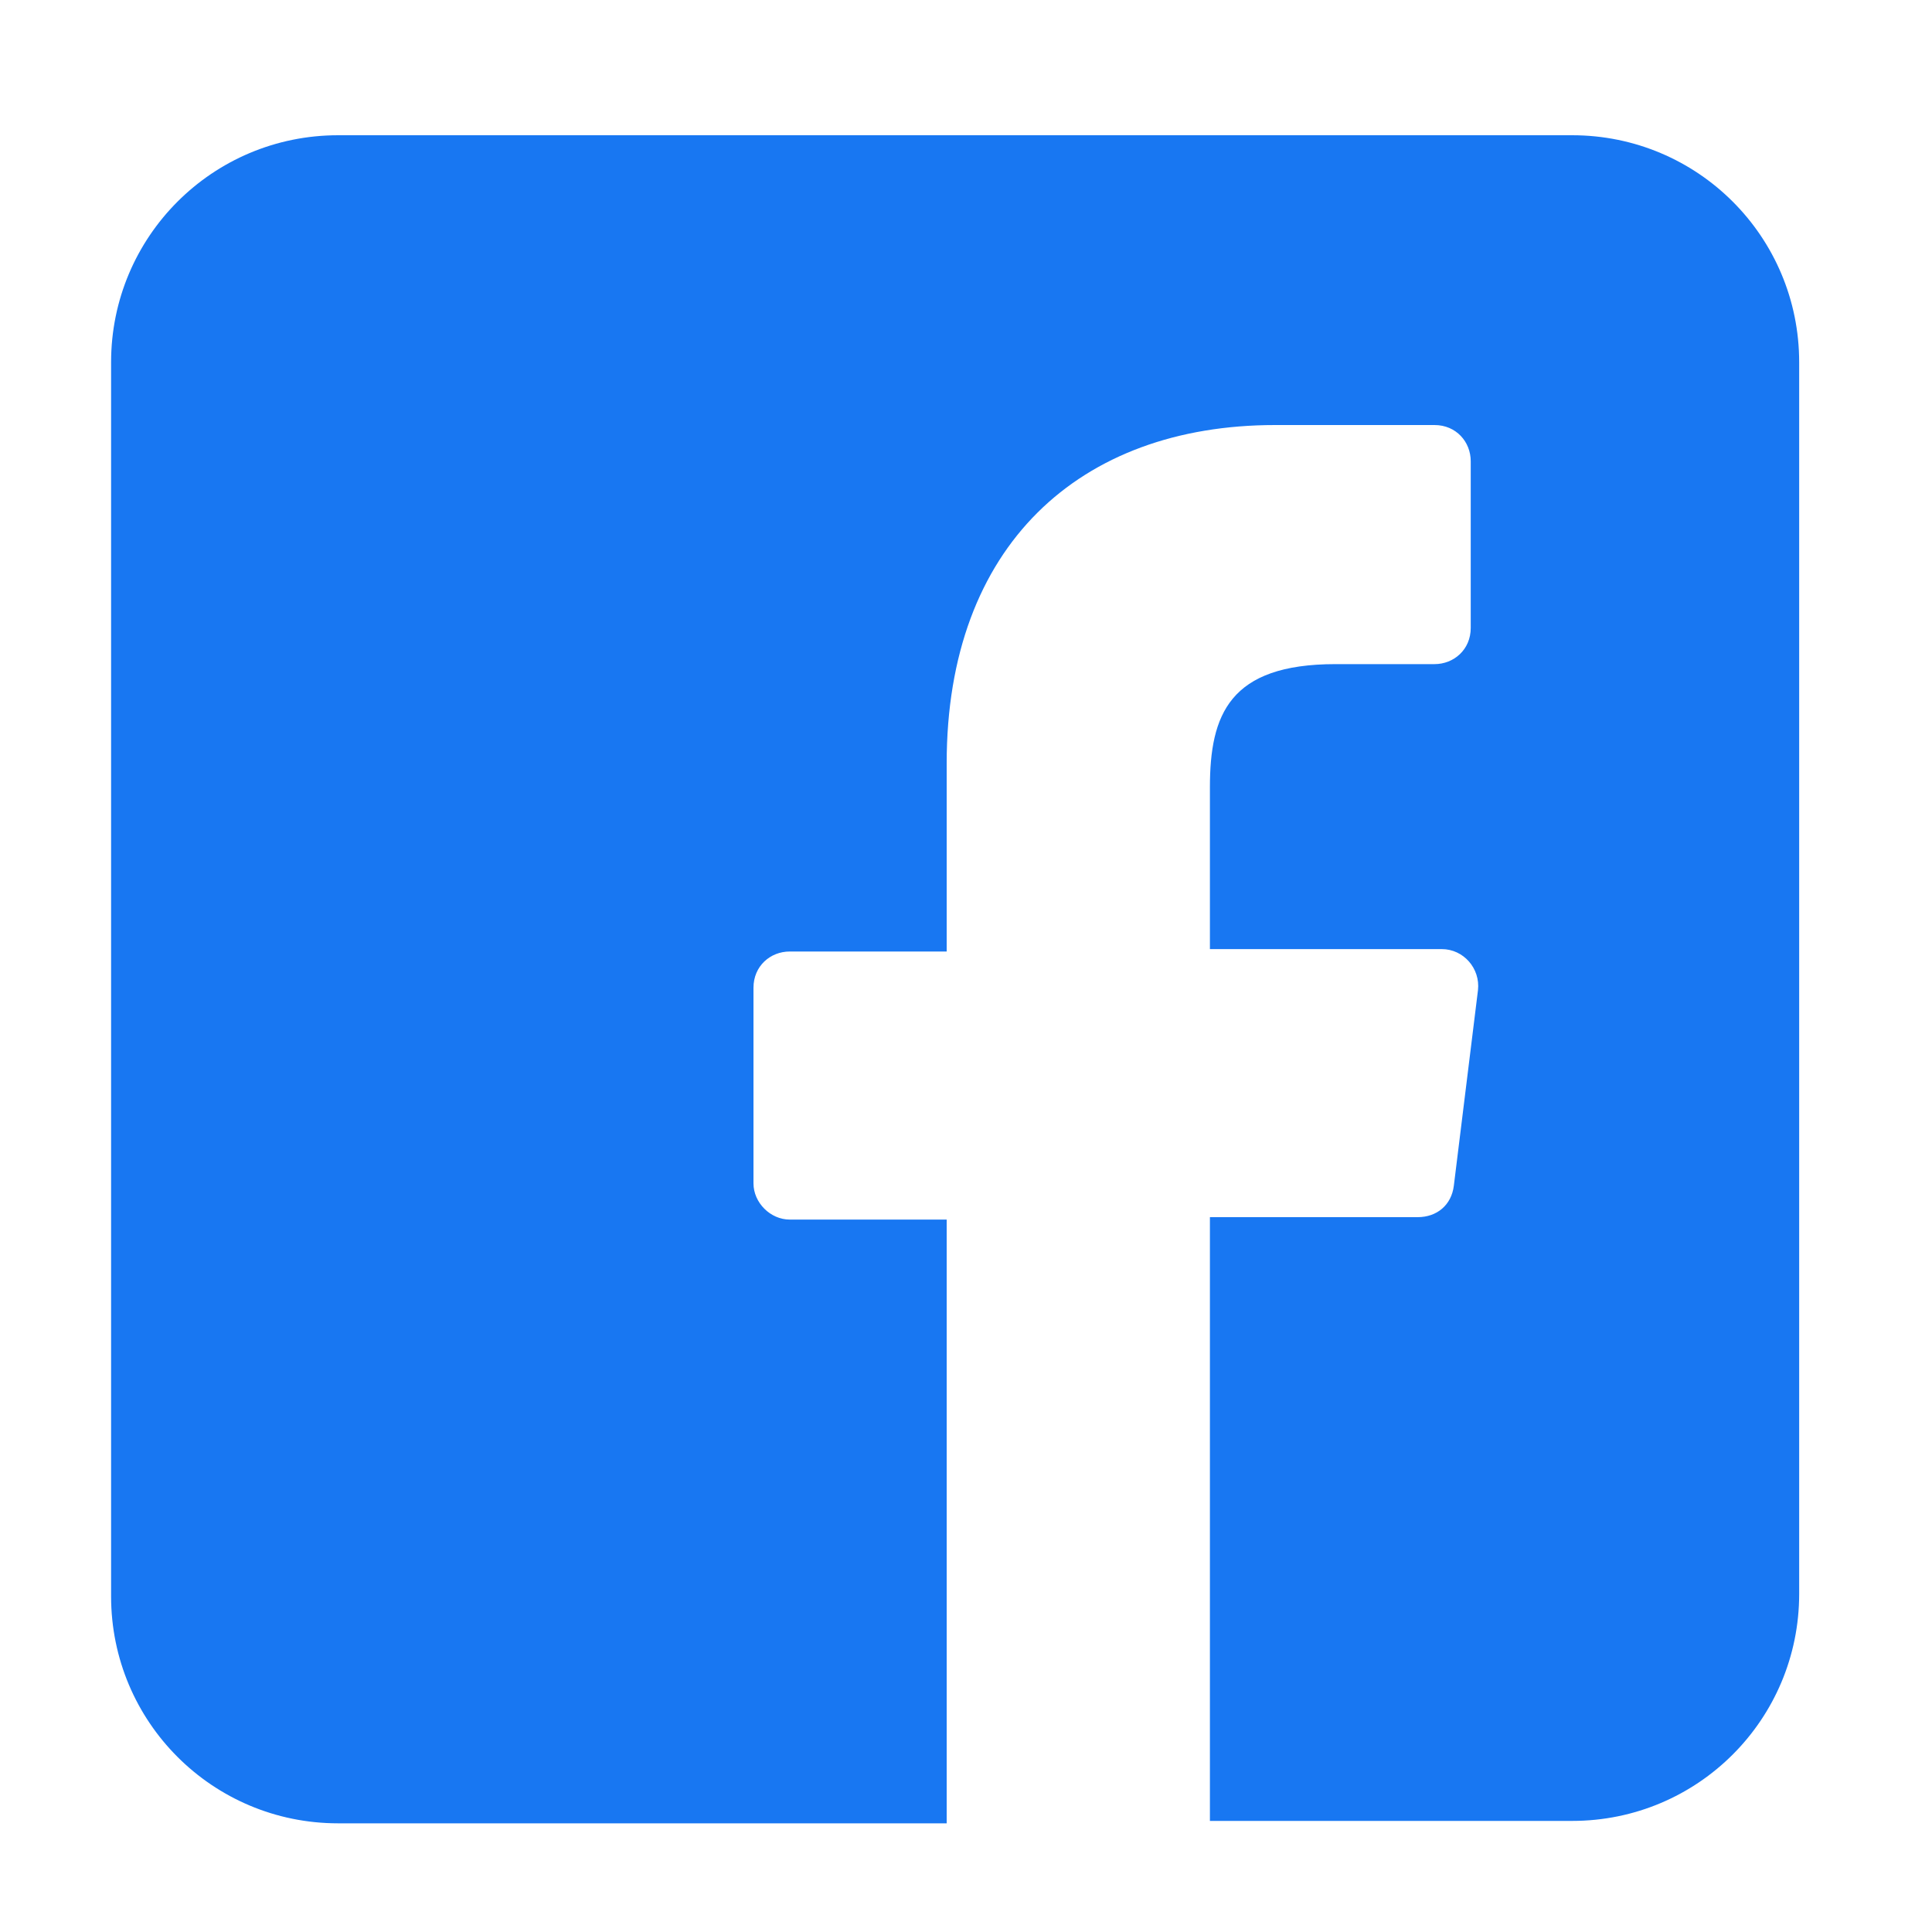
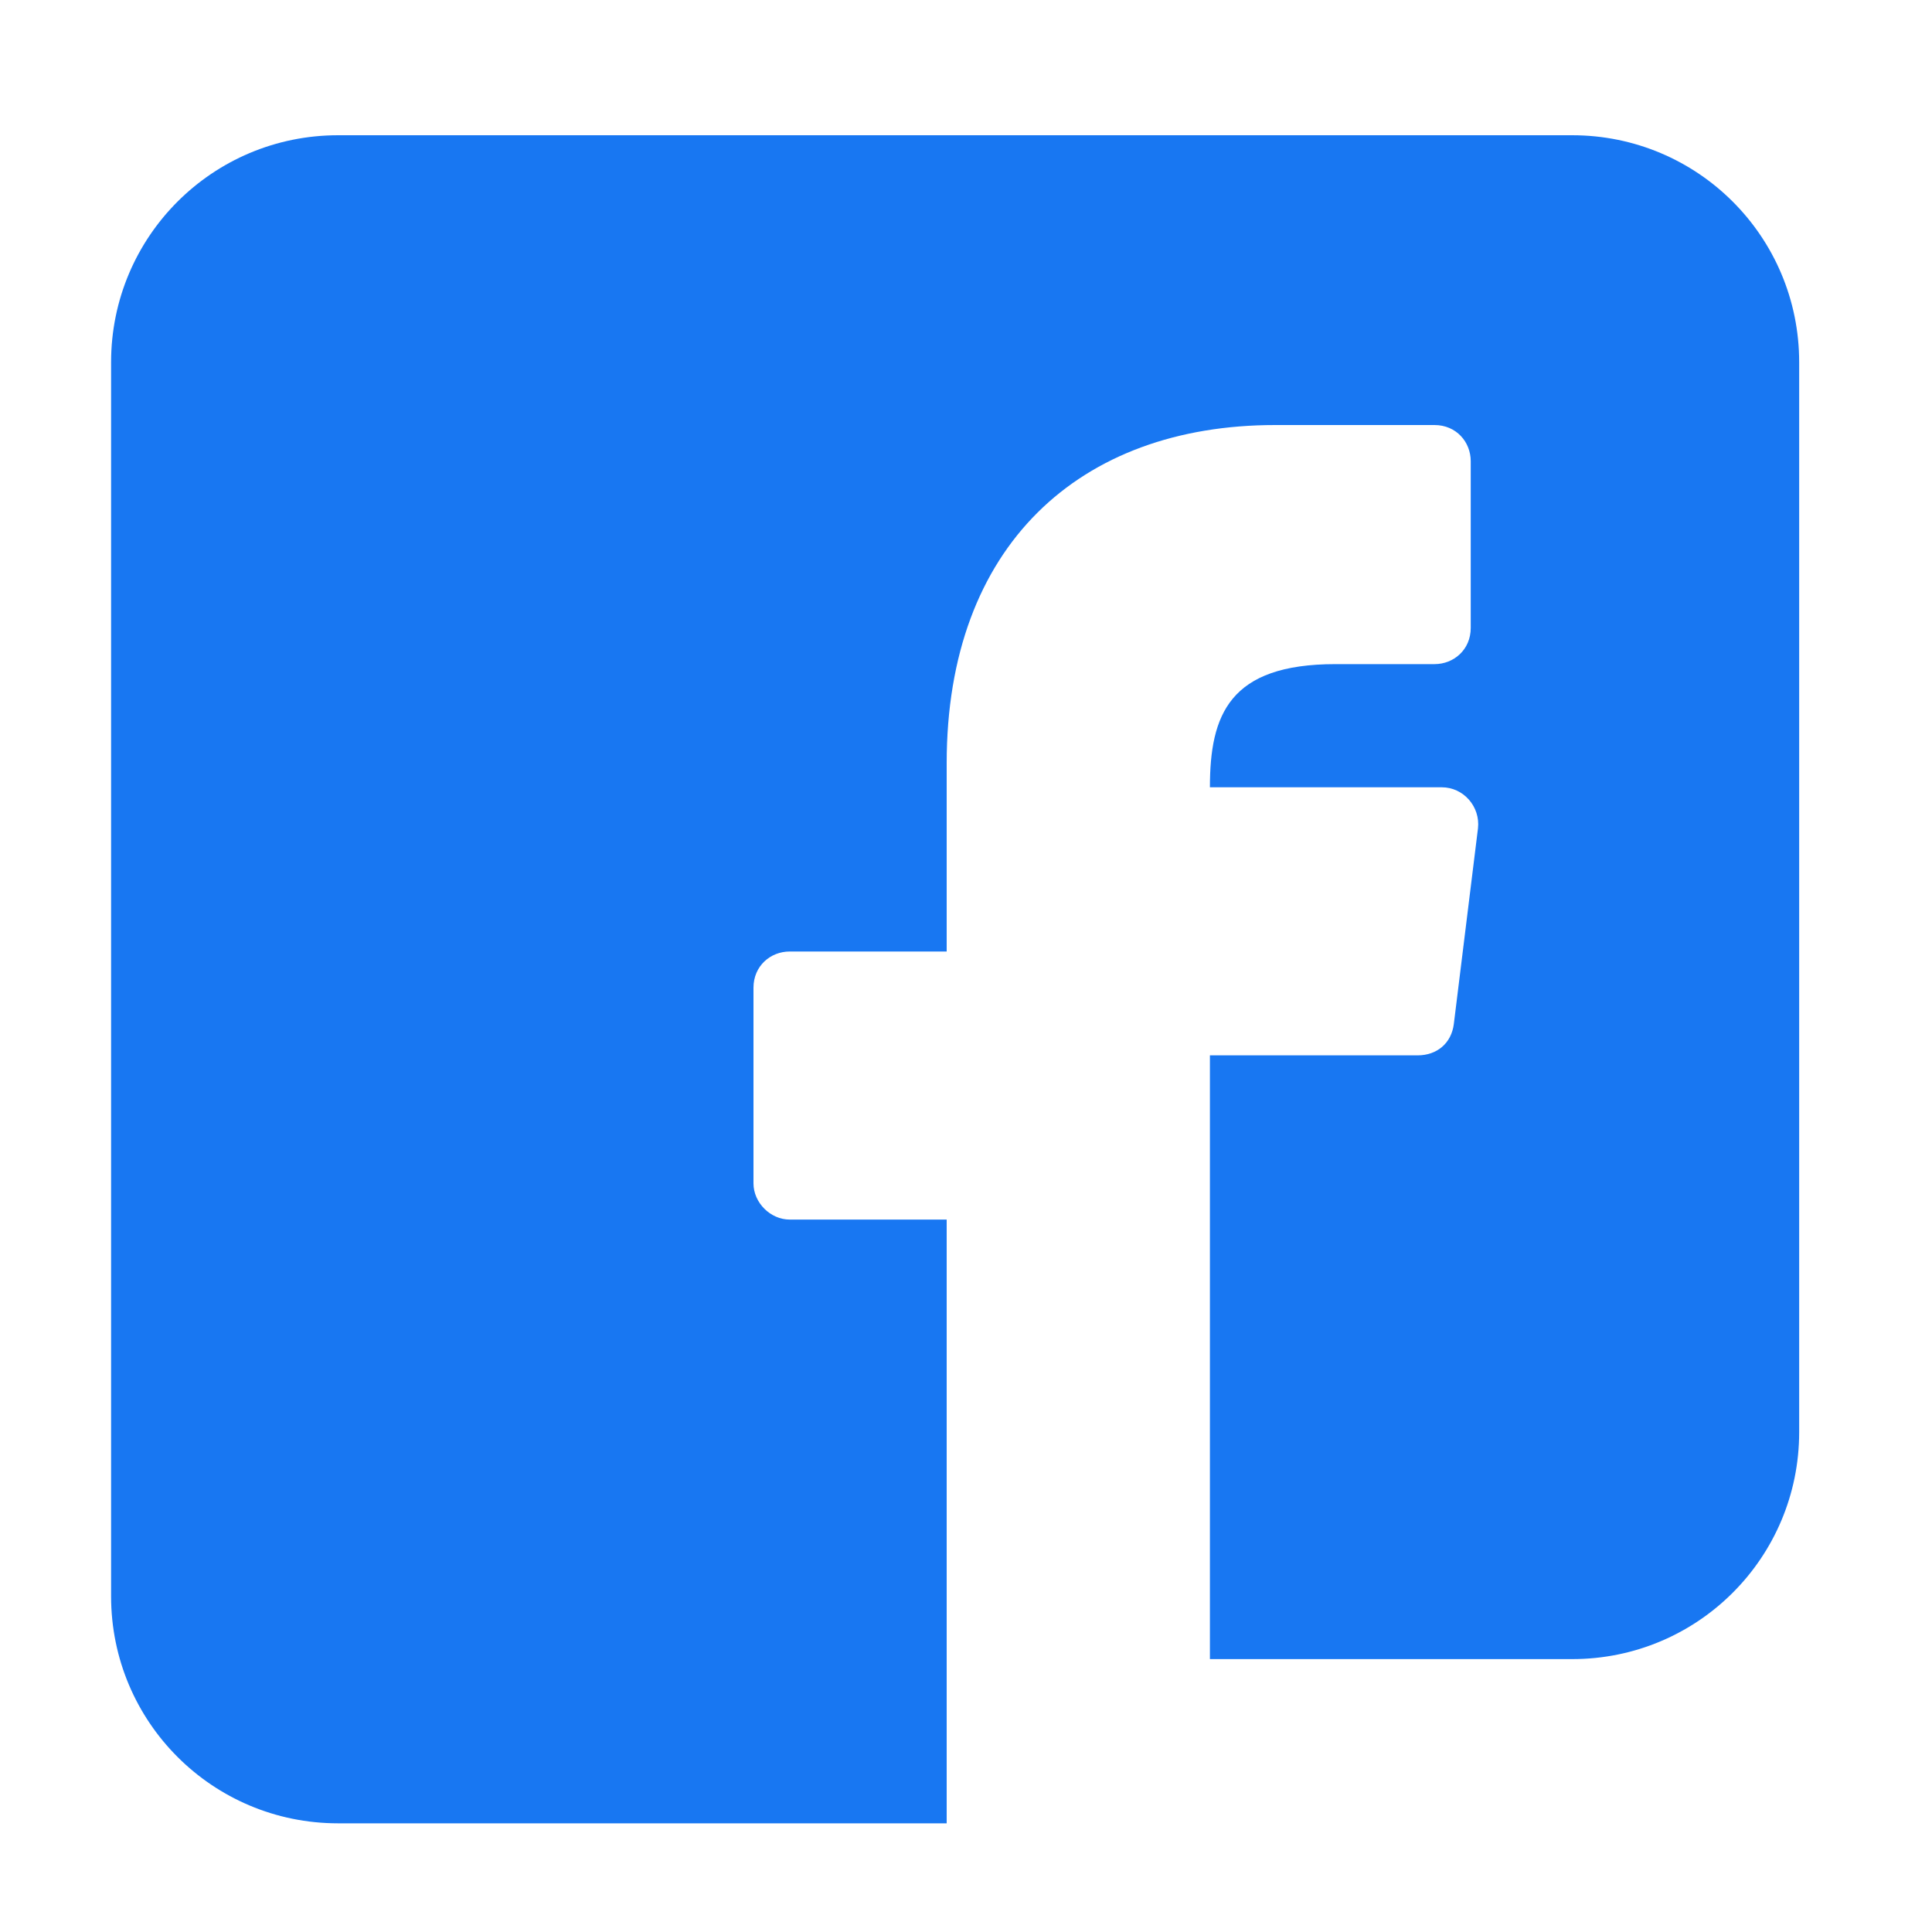
<svg xmlns="http://www.w3.org/2000/svg" version="1.1" id="Layer_1" x="0px" y="0px" viewBox="0 0 80 80" style="enable-background:new 0 0 80 80;" xml:space="preserve">
  <style type="text/css">
	.st0{fill:#1877F2;}
</style>
  <g>
-     <path class="st0" d="M65.1,5.6H14c-5.2,0-9.4,4.2-9.4,9.4v51.1c0,5.2,4.2,9.4,9.4,9.4h25.2l0-25h-6.5c-0.8,0-1.5-0.7-1.5-1.5l0-8.1   c0-0.9,0.7-1.5,1.5-1.5h6.5v-7.8c0-9,5.5-14,13.6-14h6.6c0.9,0,1.5,0.7,1.5,1.5V26c0,0.9-0.7,1.5-1.5,1.5h-4.1   c-4.4,0-5.2,2.1-5.2,5.1v6.7h9.6c0.9,0,1.6,0.8,1.5,1.7l-1,8.1c-0.1,0.8-0.7,1.3-1.5,1.3h-8.6l0,25h15c5.2,0,9.4-4.2,9.4-9.4V15   C74.5,9.8,70.3,5.6,65.1,5.6L65.1,5.6z" />
+     <path class="st0" d="M65.1,5.6H14c-5.2,0-9.4,4.2-9.4,9.4v51.1c0,5.2,4.2,9.4,9.4,9.4h25.2l0-25h-6.5c-0.8,0-1.5-0.7-1.5-1.5l0-8.1   c0-0.9,0.7-1.5,1.5-1.5h6.5v-7.8c0-9,5.5-14,13.6-14h6.6c0.9,0,1.5,0.7,1.5,1.5V26c0,0.9-0.7,1.5-1.5,1.5h-4.1   c-4.4,0-5.2,2.1-5.2,5.1h9.6c0.9,0,1.6,0.8,1.5,1.7l-1,8.1c-0.1,0.8-0.7,1.3-1.5,1.3h-8.6l0,25h15c5.2,0,9.4-4.2,9.4-9.4V15   C74.5,9.8,70.3,5.6,65.1,5.6L65.1,5.6z" />
  </g>
</svg>